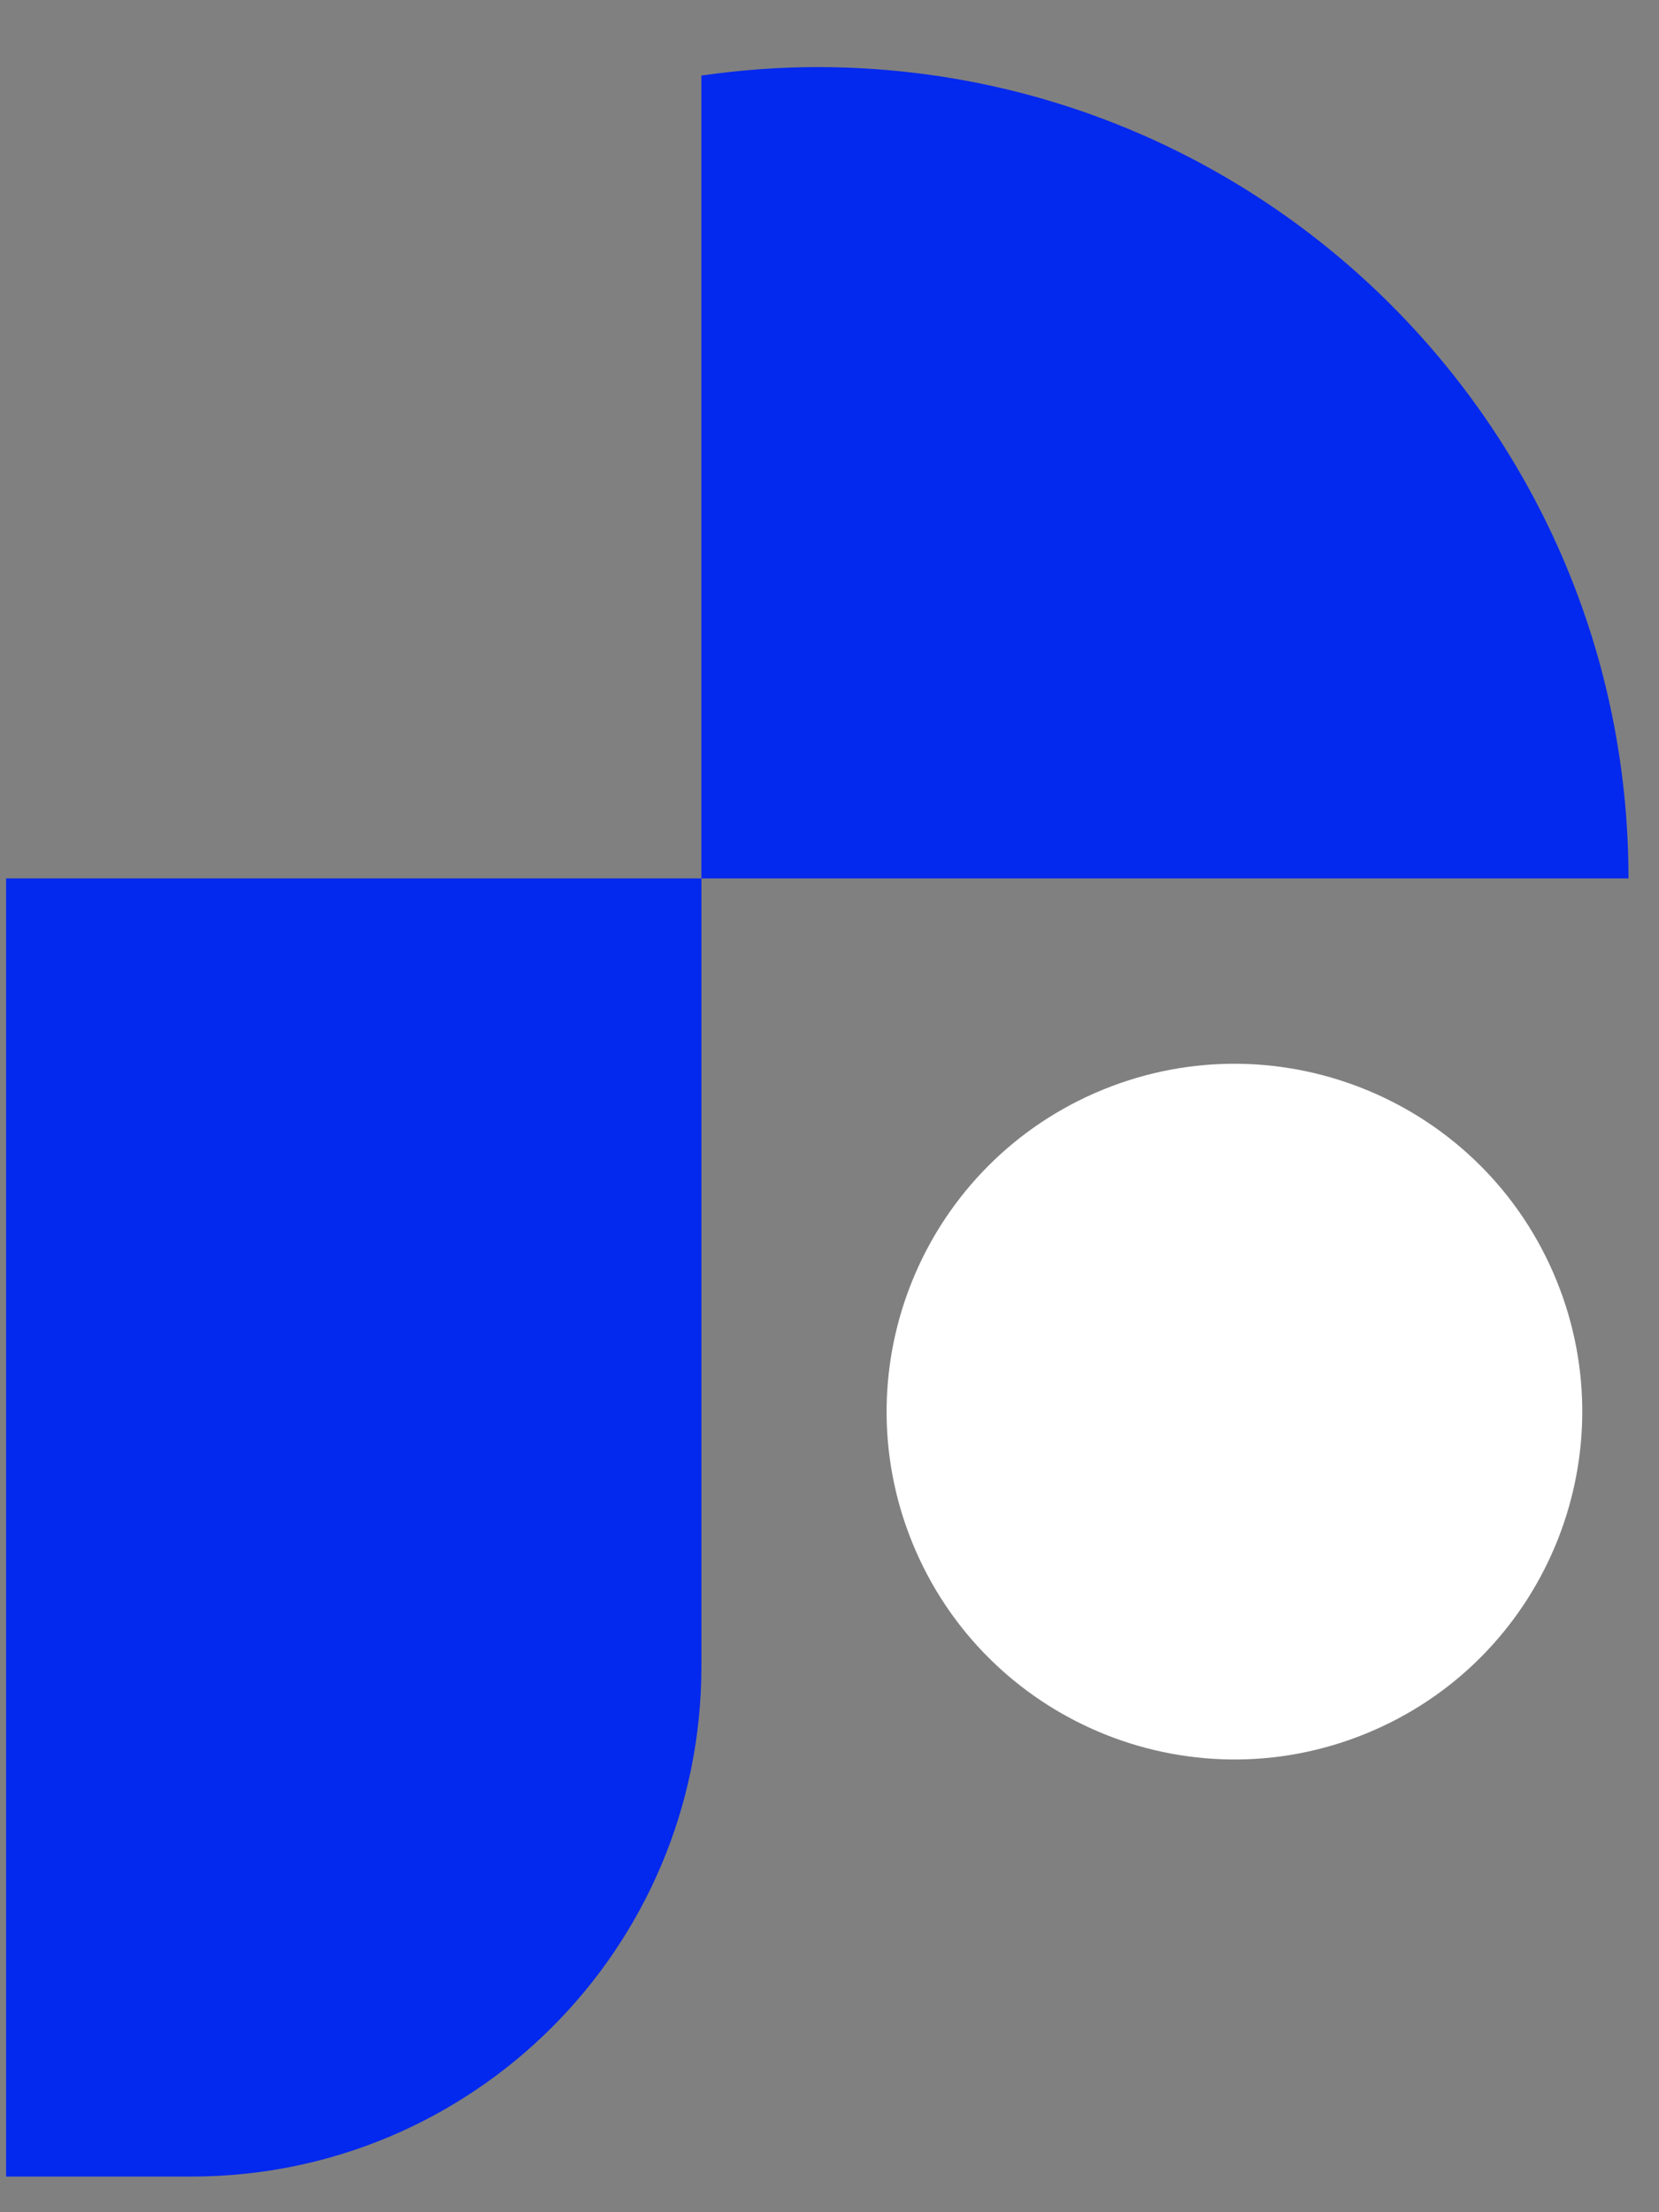
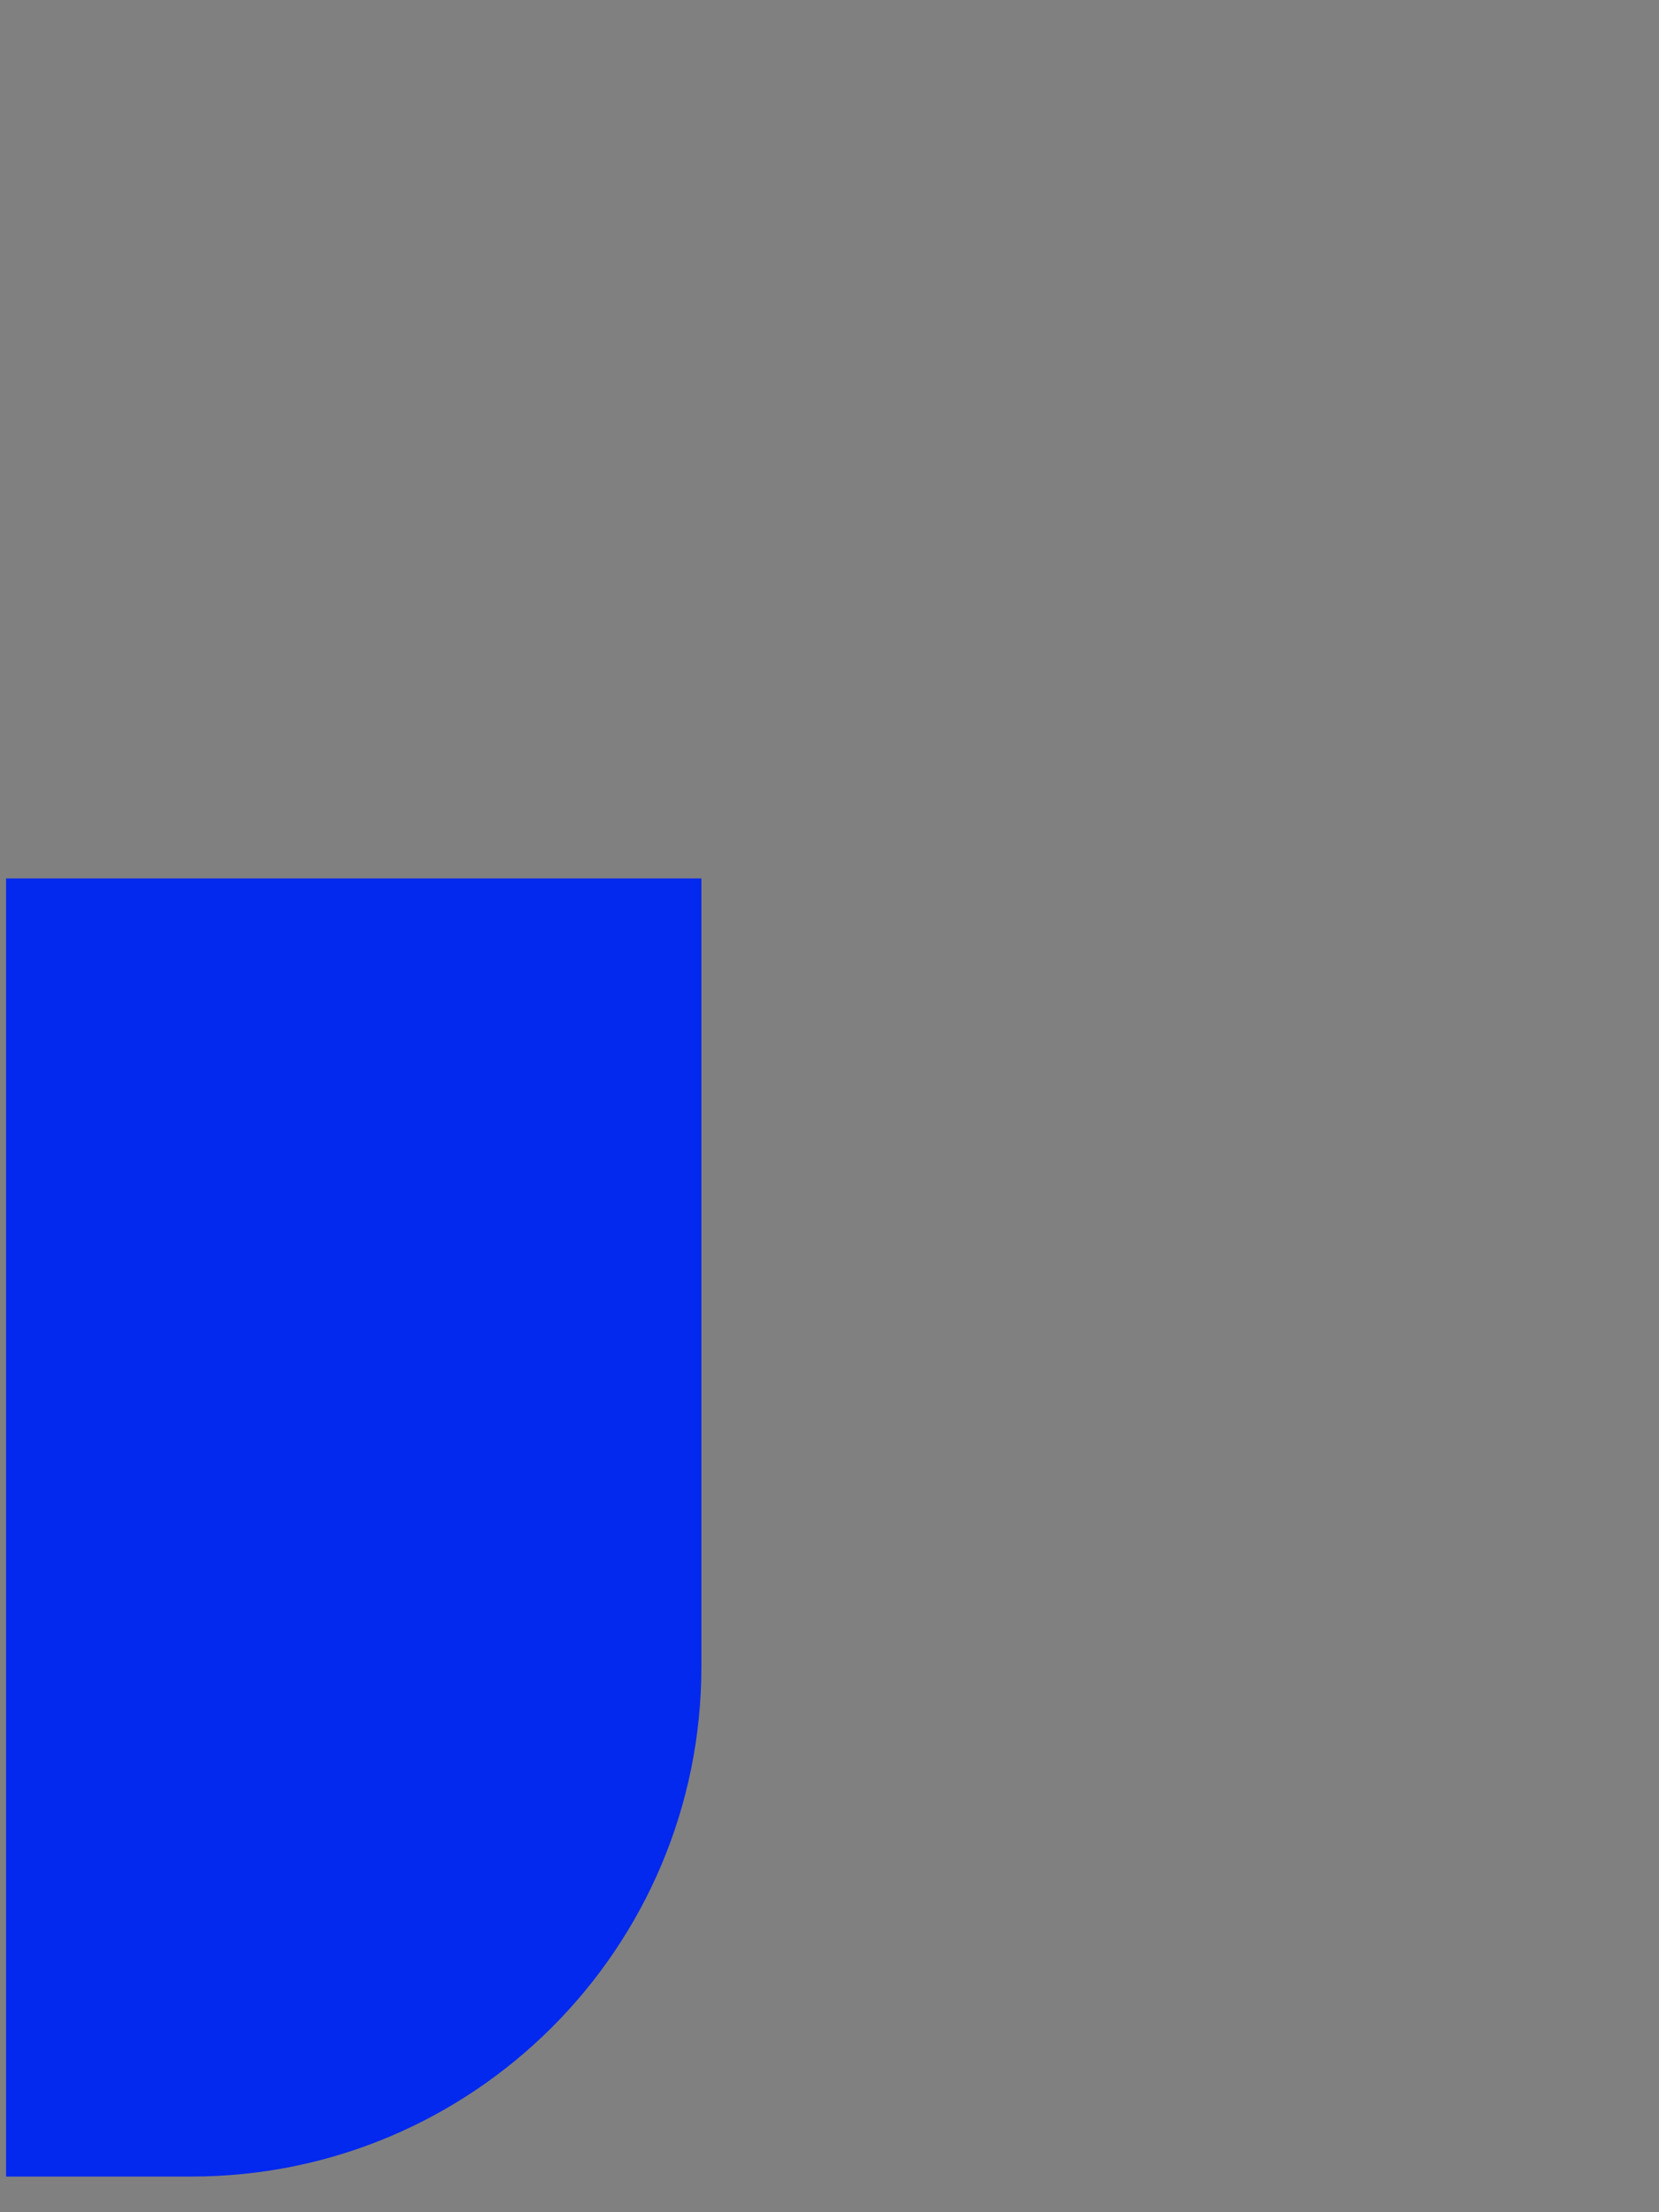
<svg xmlns="http://www.w3.org/2000/svg" width="18" height="24" viewBox="0 0 18 24" fill="none">
  <rect x="0" y="0" width="18" height="24" fill="#808080" stroke="none" />
  <path d="M2.077 23.613H0.066V9.53H7.61V18.08C7.61 21.136 5.134 23.613 2.077 23.613Z" fill="#0328EE" />
-   <path d="M17.669 9.53C17.669 4.67 13.729 0.728 8.867 0.728C8.44 0.728 8.021 0.761 7.61 0.82V9.53H17.669Z" fill="#0328EE" />
-   <path d="M14.819 18.808C16.748 18.021 17.674 15.819 16.887 13.889C16.1 11.96 13.898 11.034 11.968 11.821C10.039 12.609 9.113 14.811 9.9 16.74C10.688 18.669 12.89 19.595 14.819 18.808Z" fill="white" />
</svg>